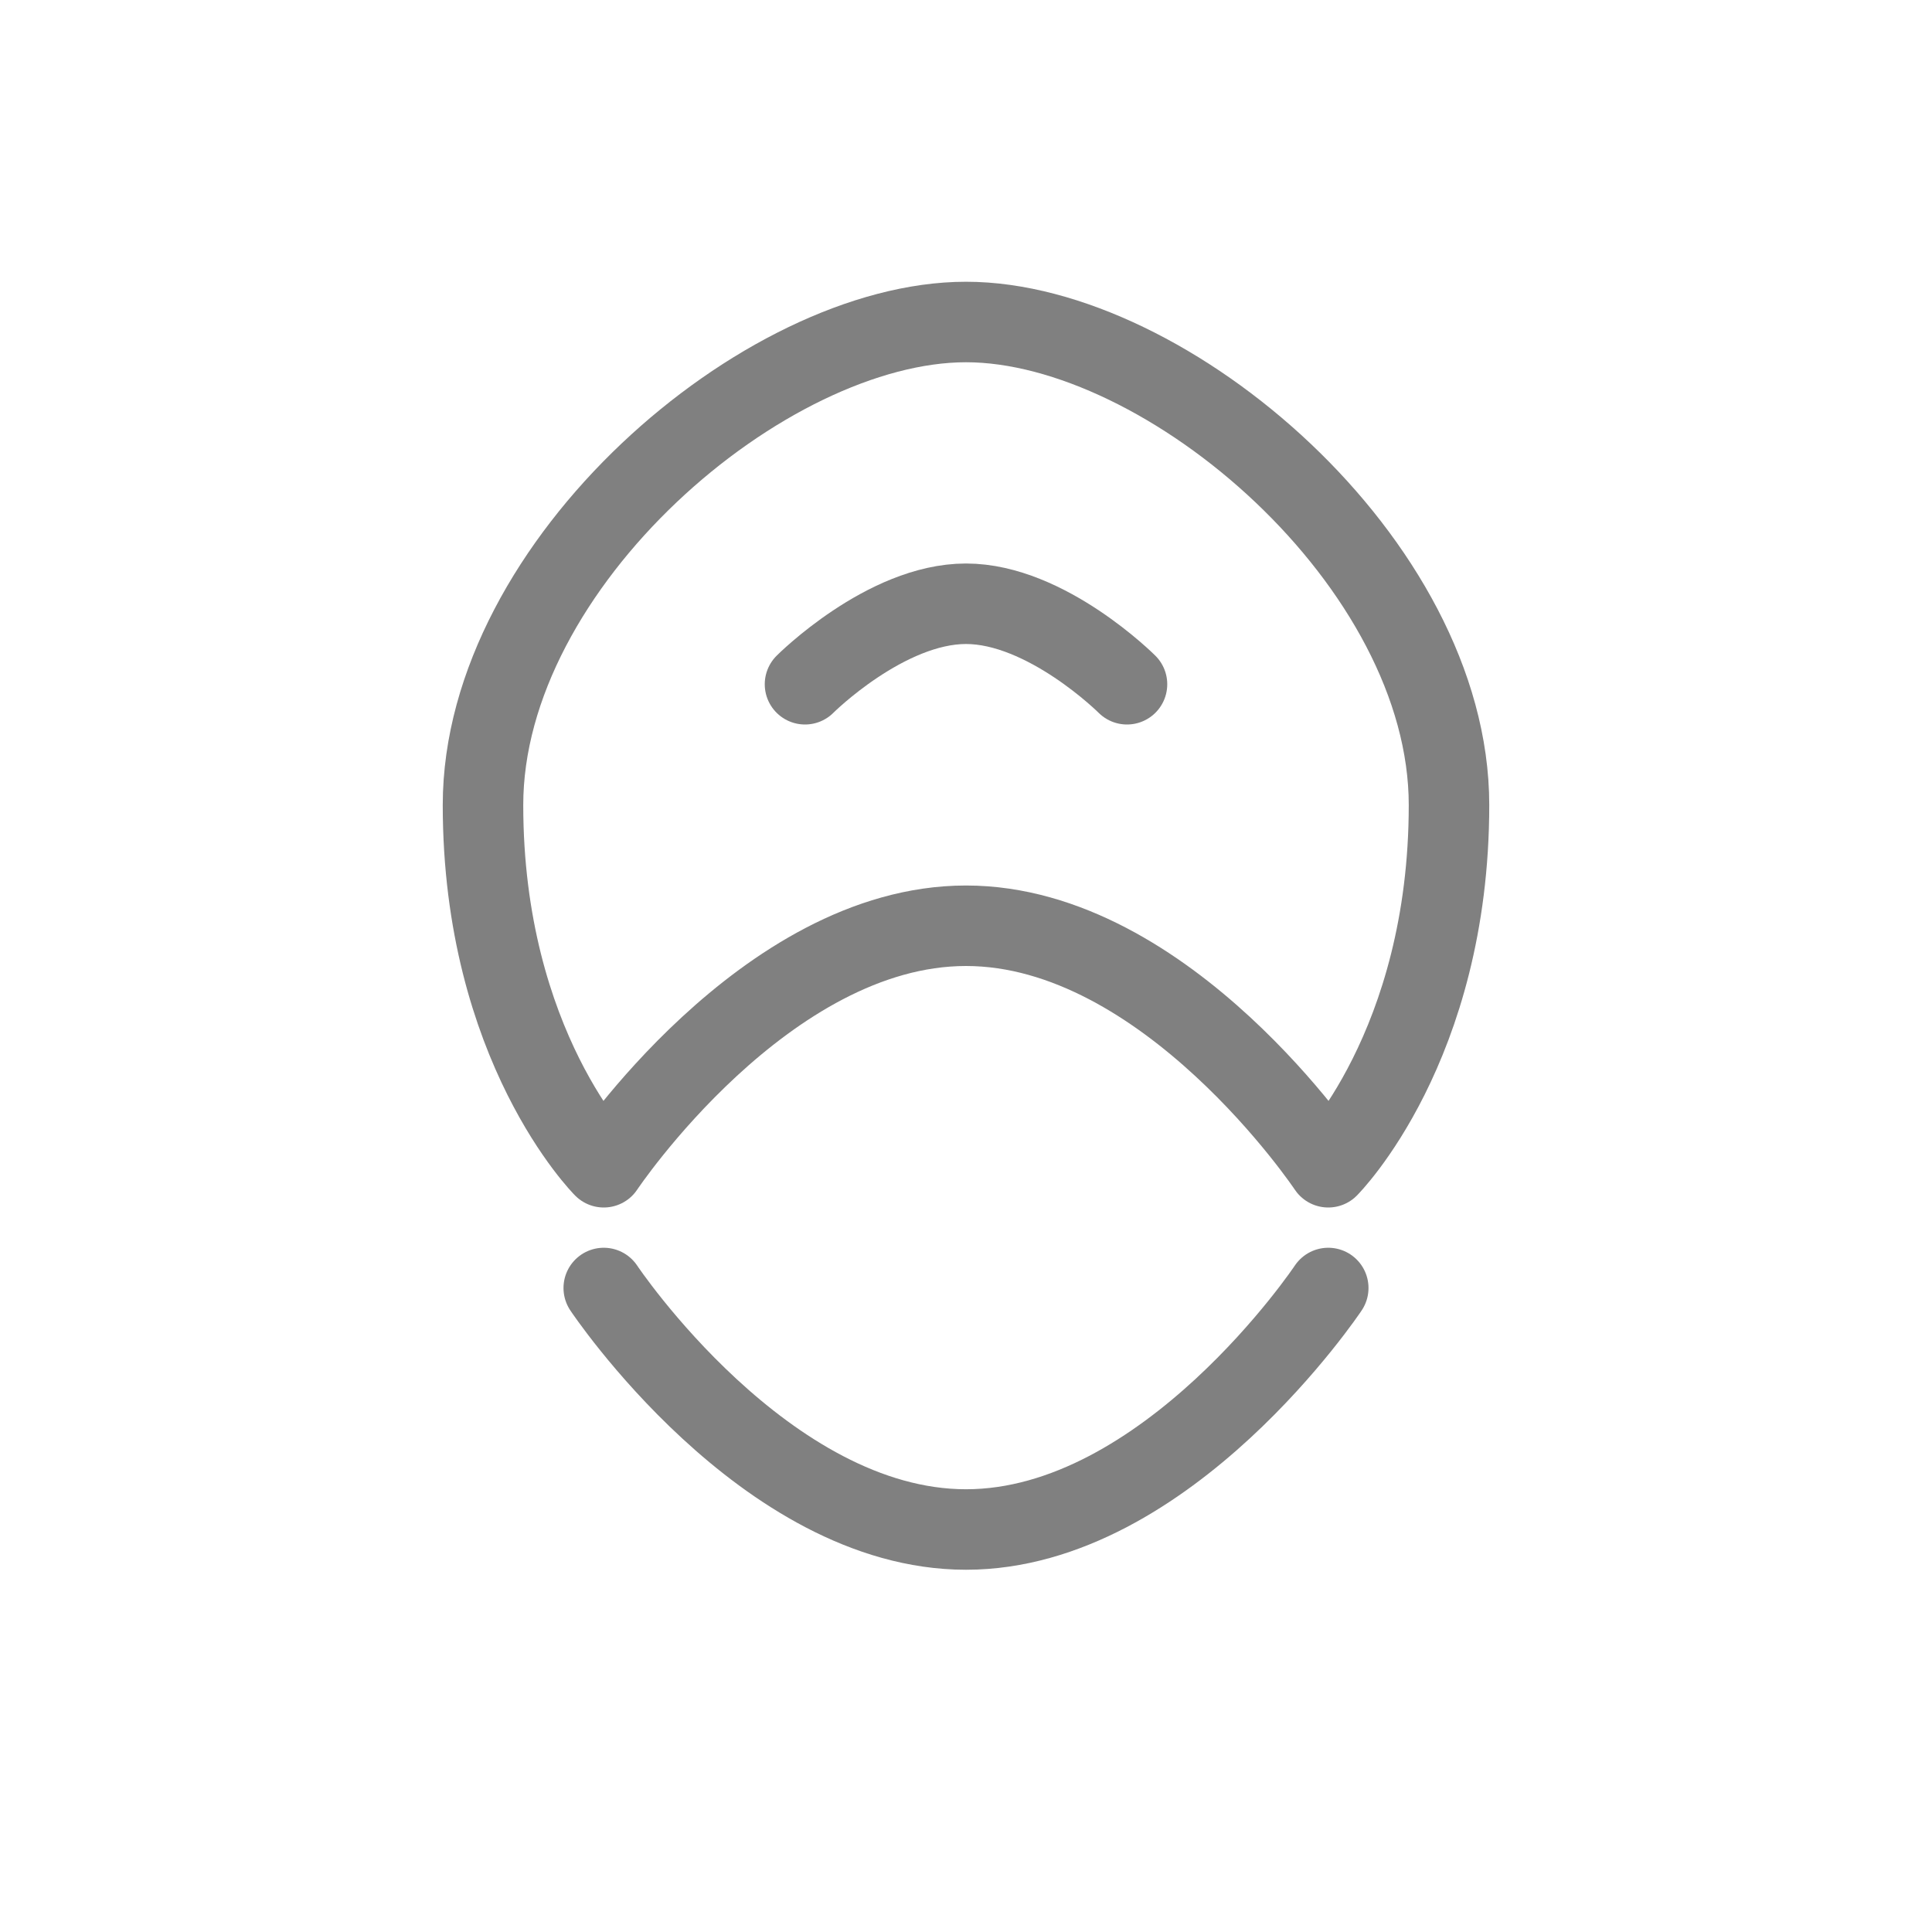
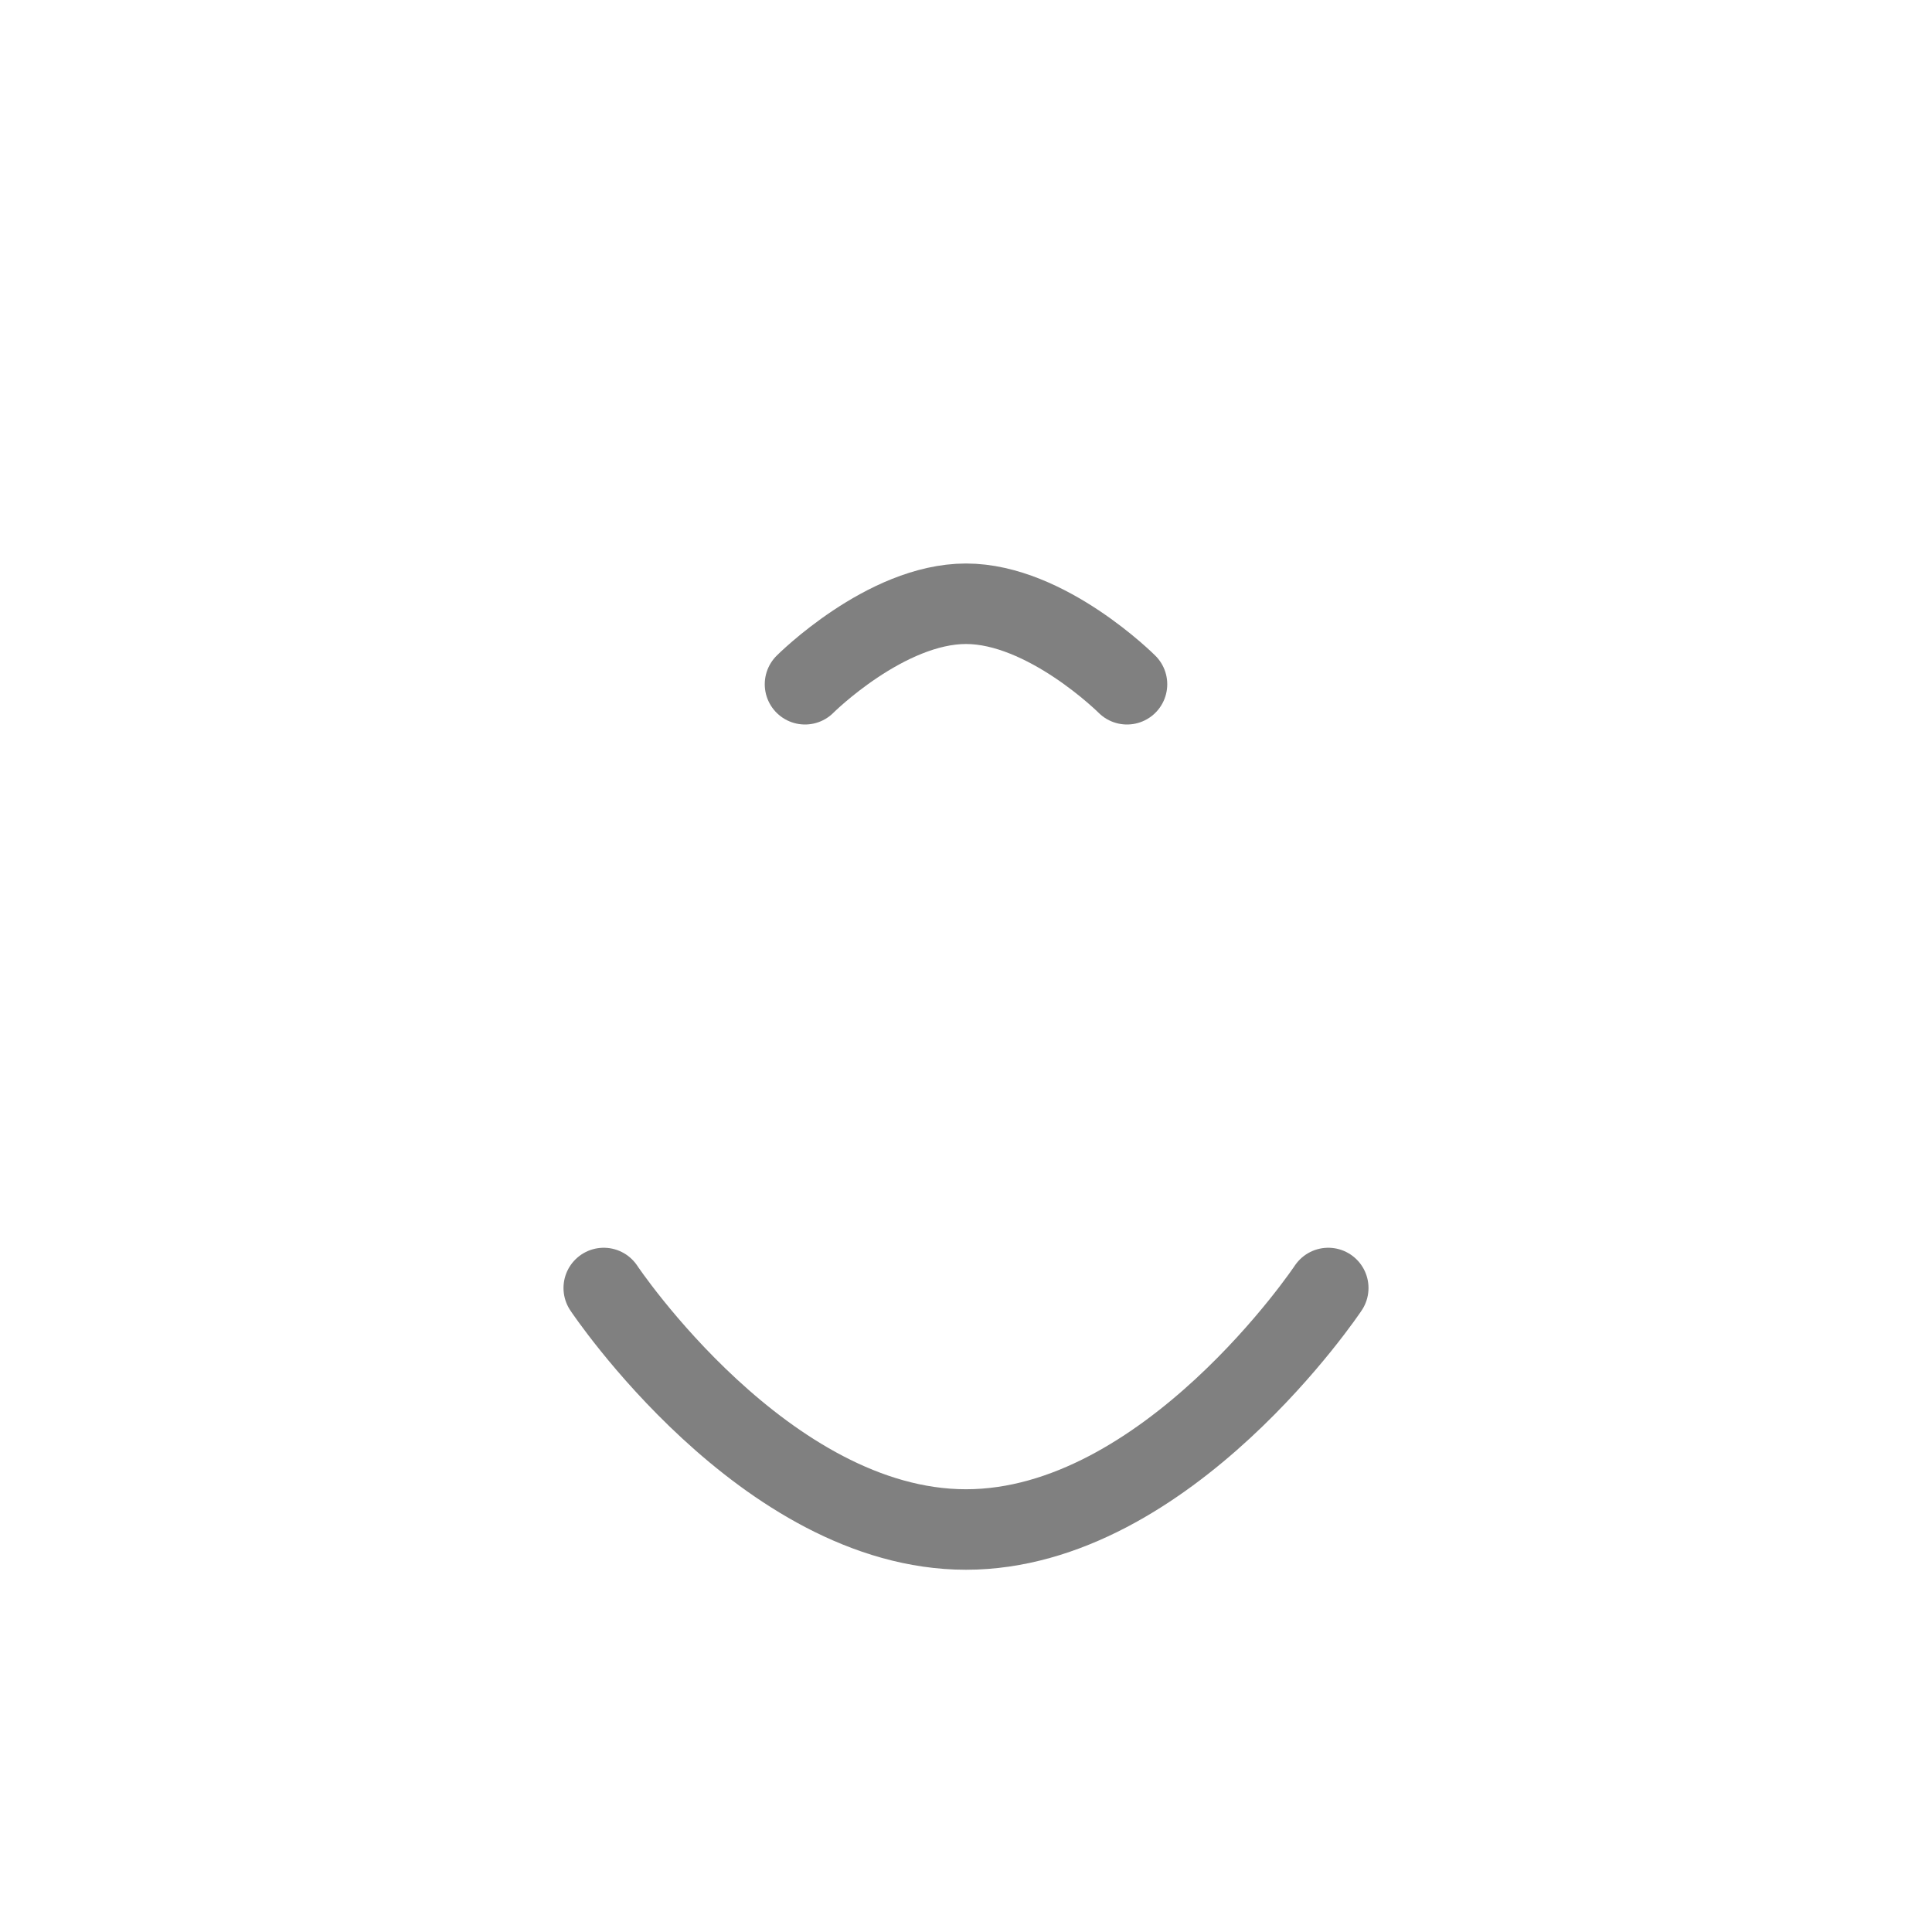
<svg xmlns="http://www.w3.org/2000/svg" width="48" height="48" viewBox="0 0 48 48" fill="none">
  <path d="M15 32C15 32 19 38 24 38C29 38 33 32 33 32" stroke="gray" stroke-width="2" stroke-linecap="round" />
-   <path d="M12 20C12 14 19 8 24 8C29 8 36 14 36 20C36 26 33 29 33 29C33 29 29 23 24 23C19 23 15 29 15 29C15 29 12 26 12 20Z" stroke="gray" stroke-width="2" stroke-linecap="round" stroke-linejoin="round" />
  <path d="M20 17C20 17 22 15 24 15C26 15 28 17 28 17" stroke="gray" stroke-width="2" stroke-linecap="round" />
</svg>